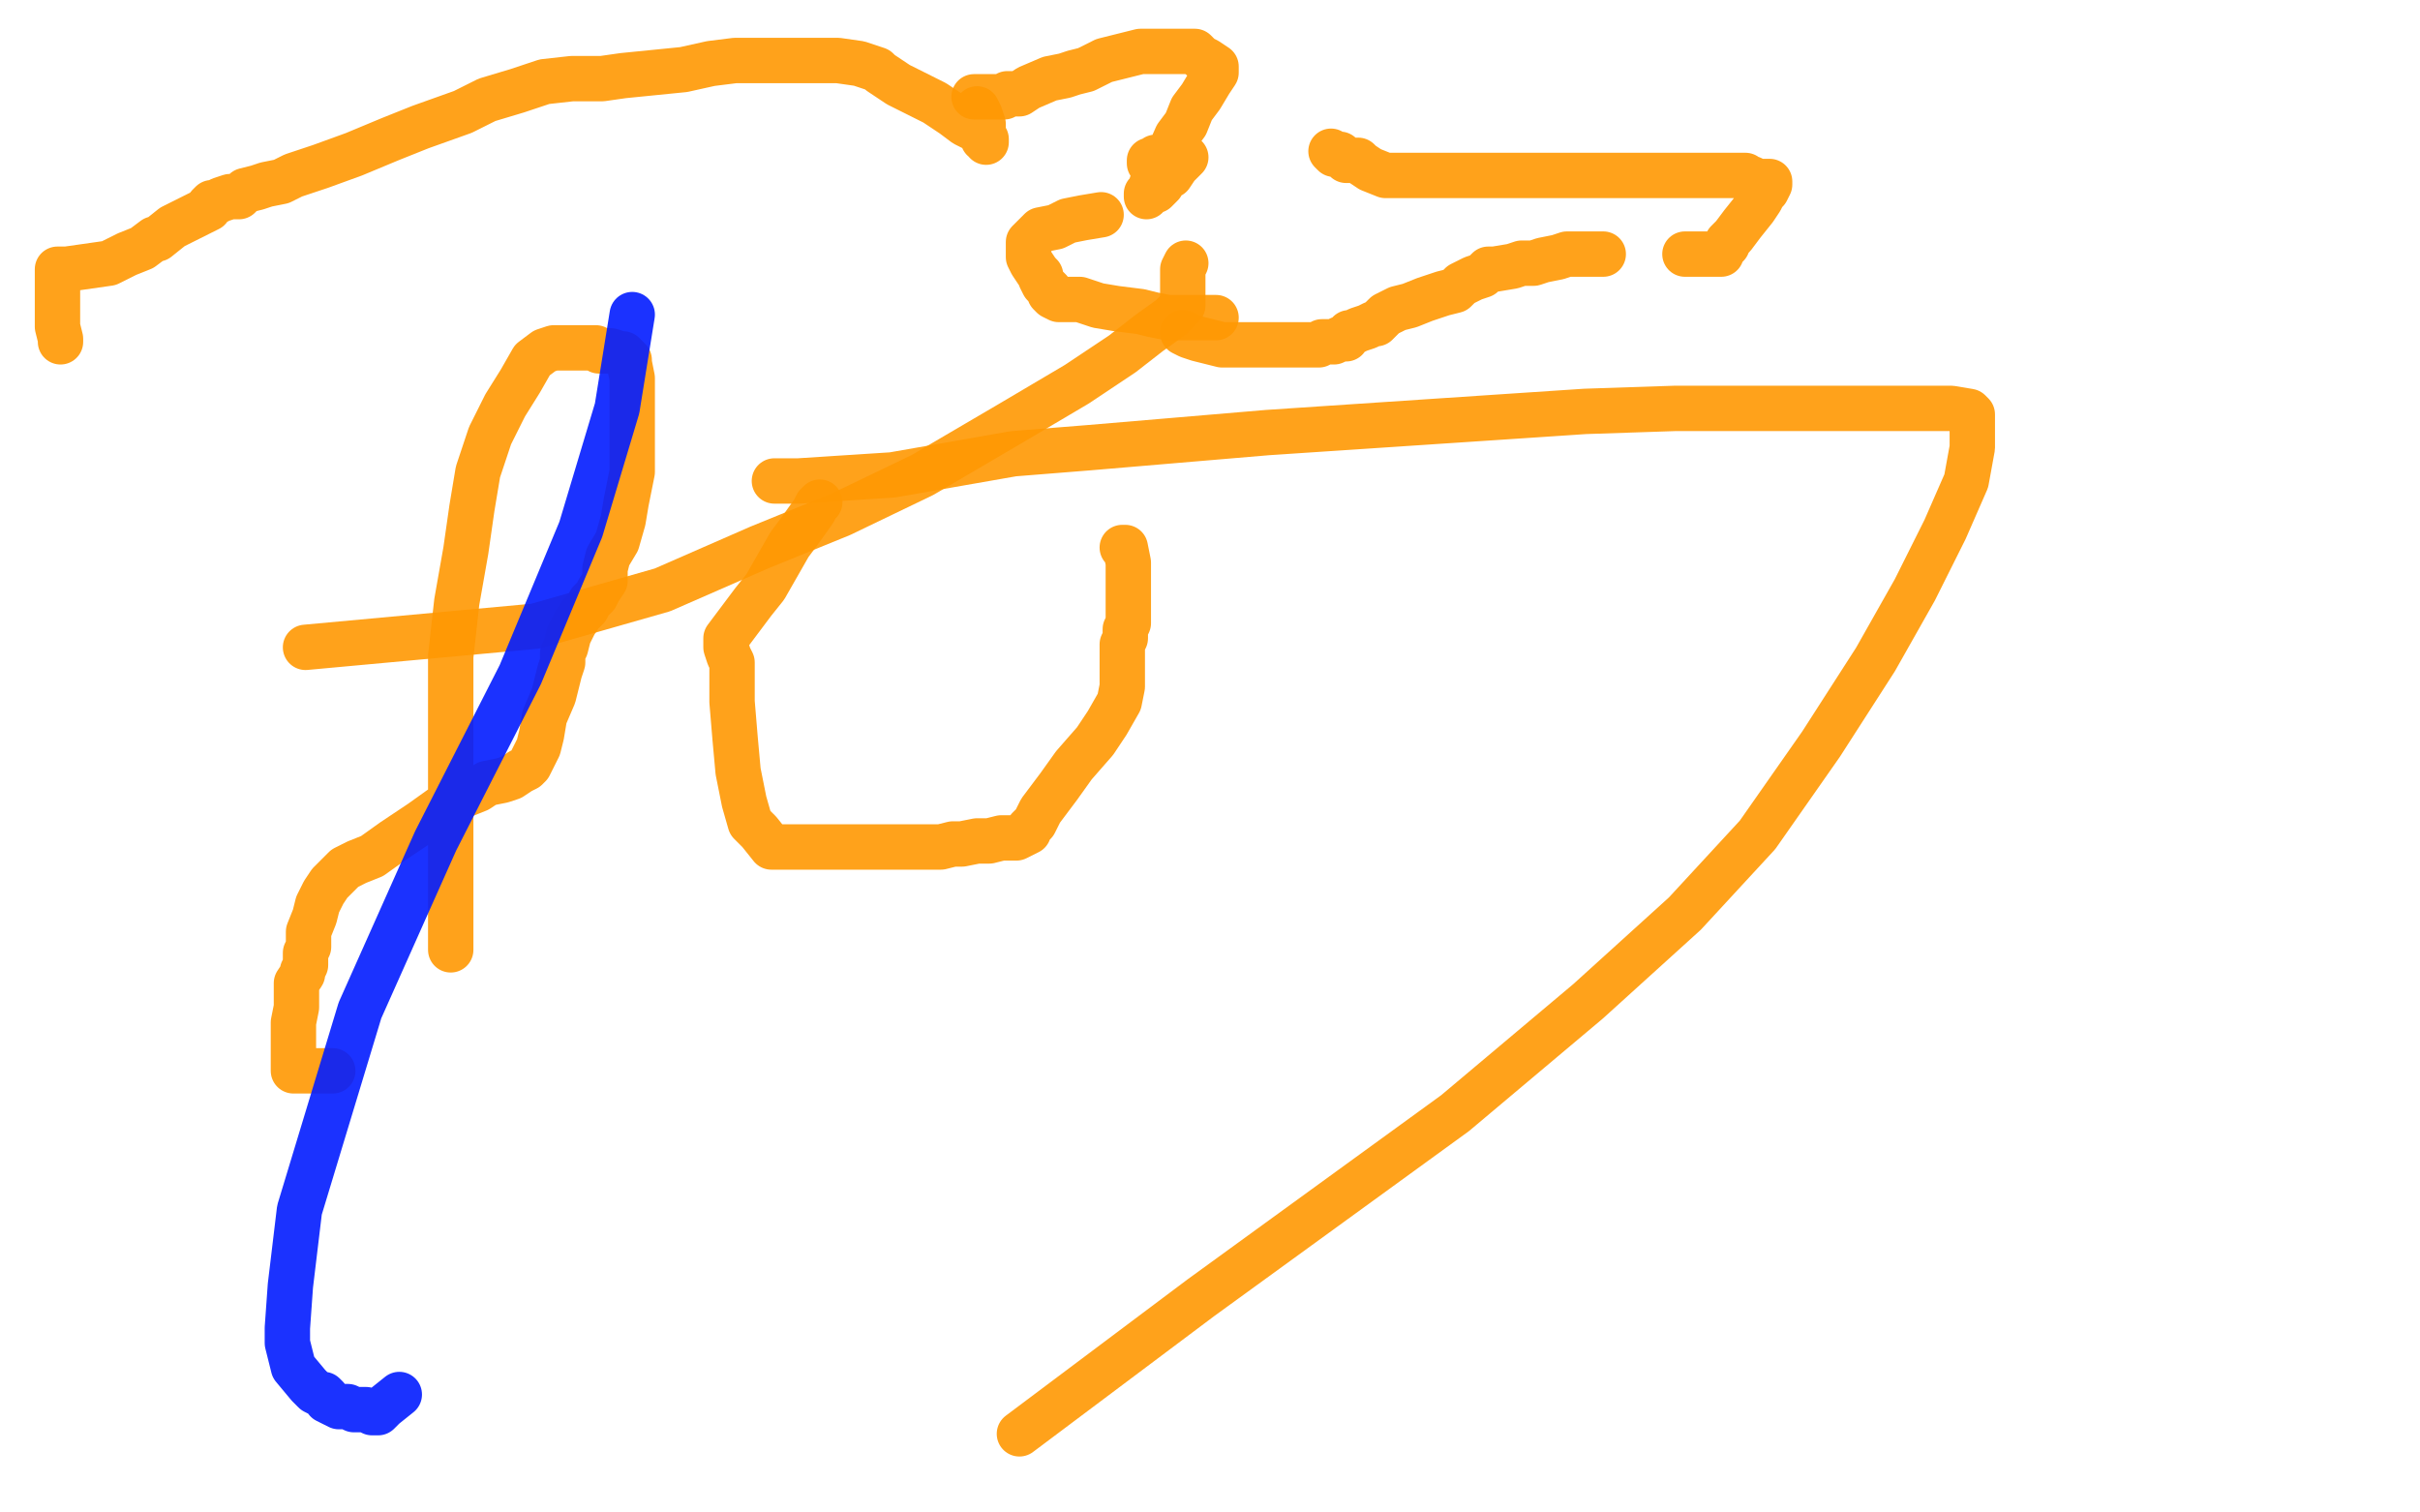
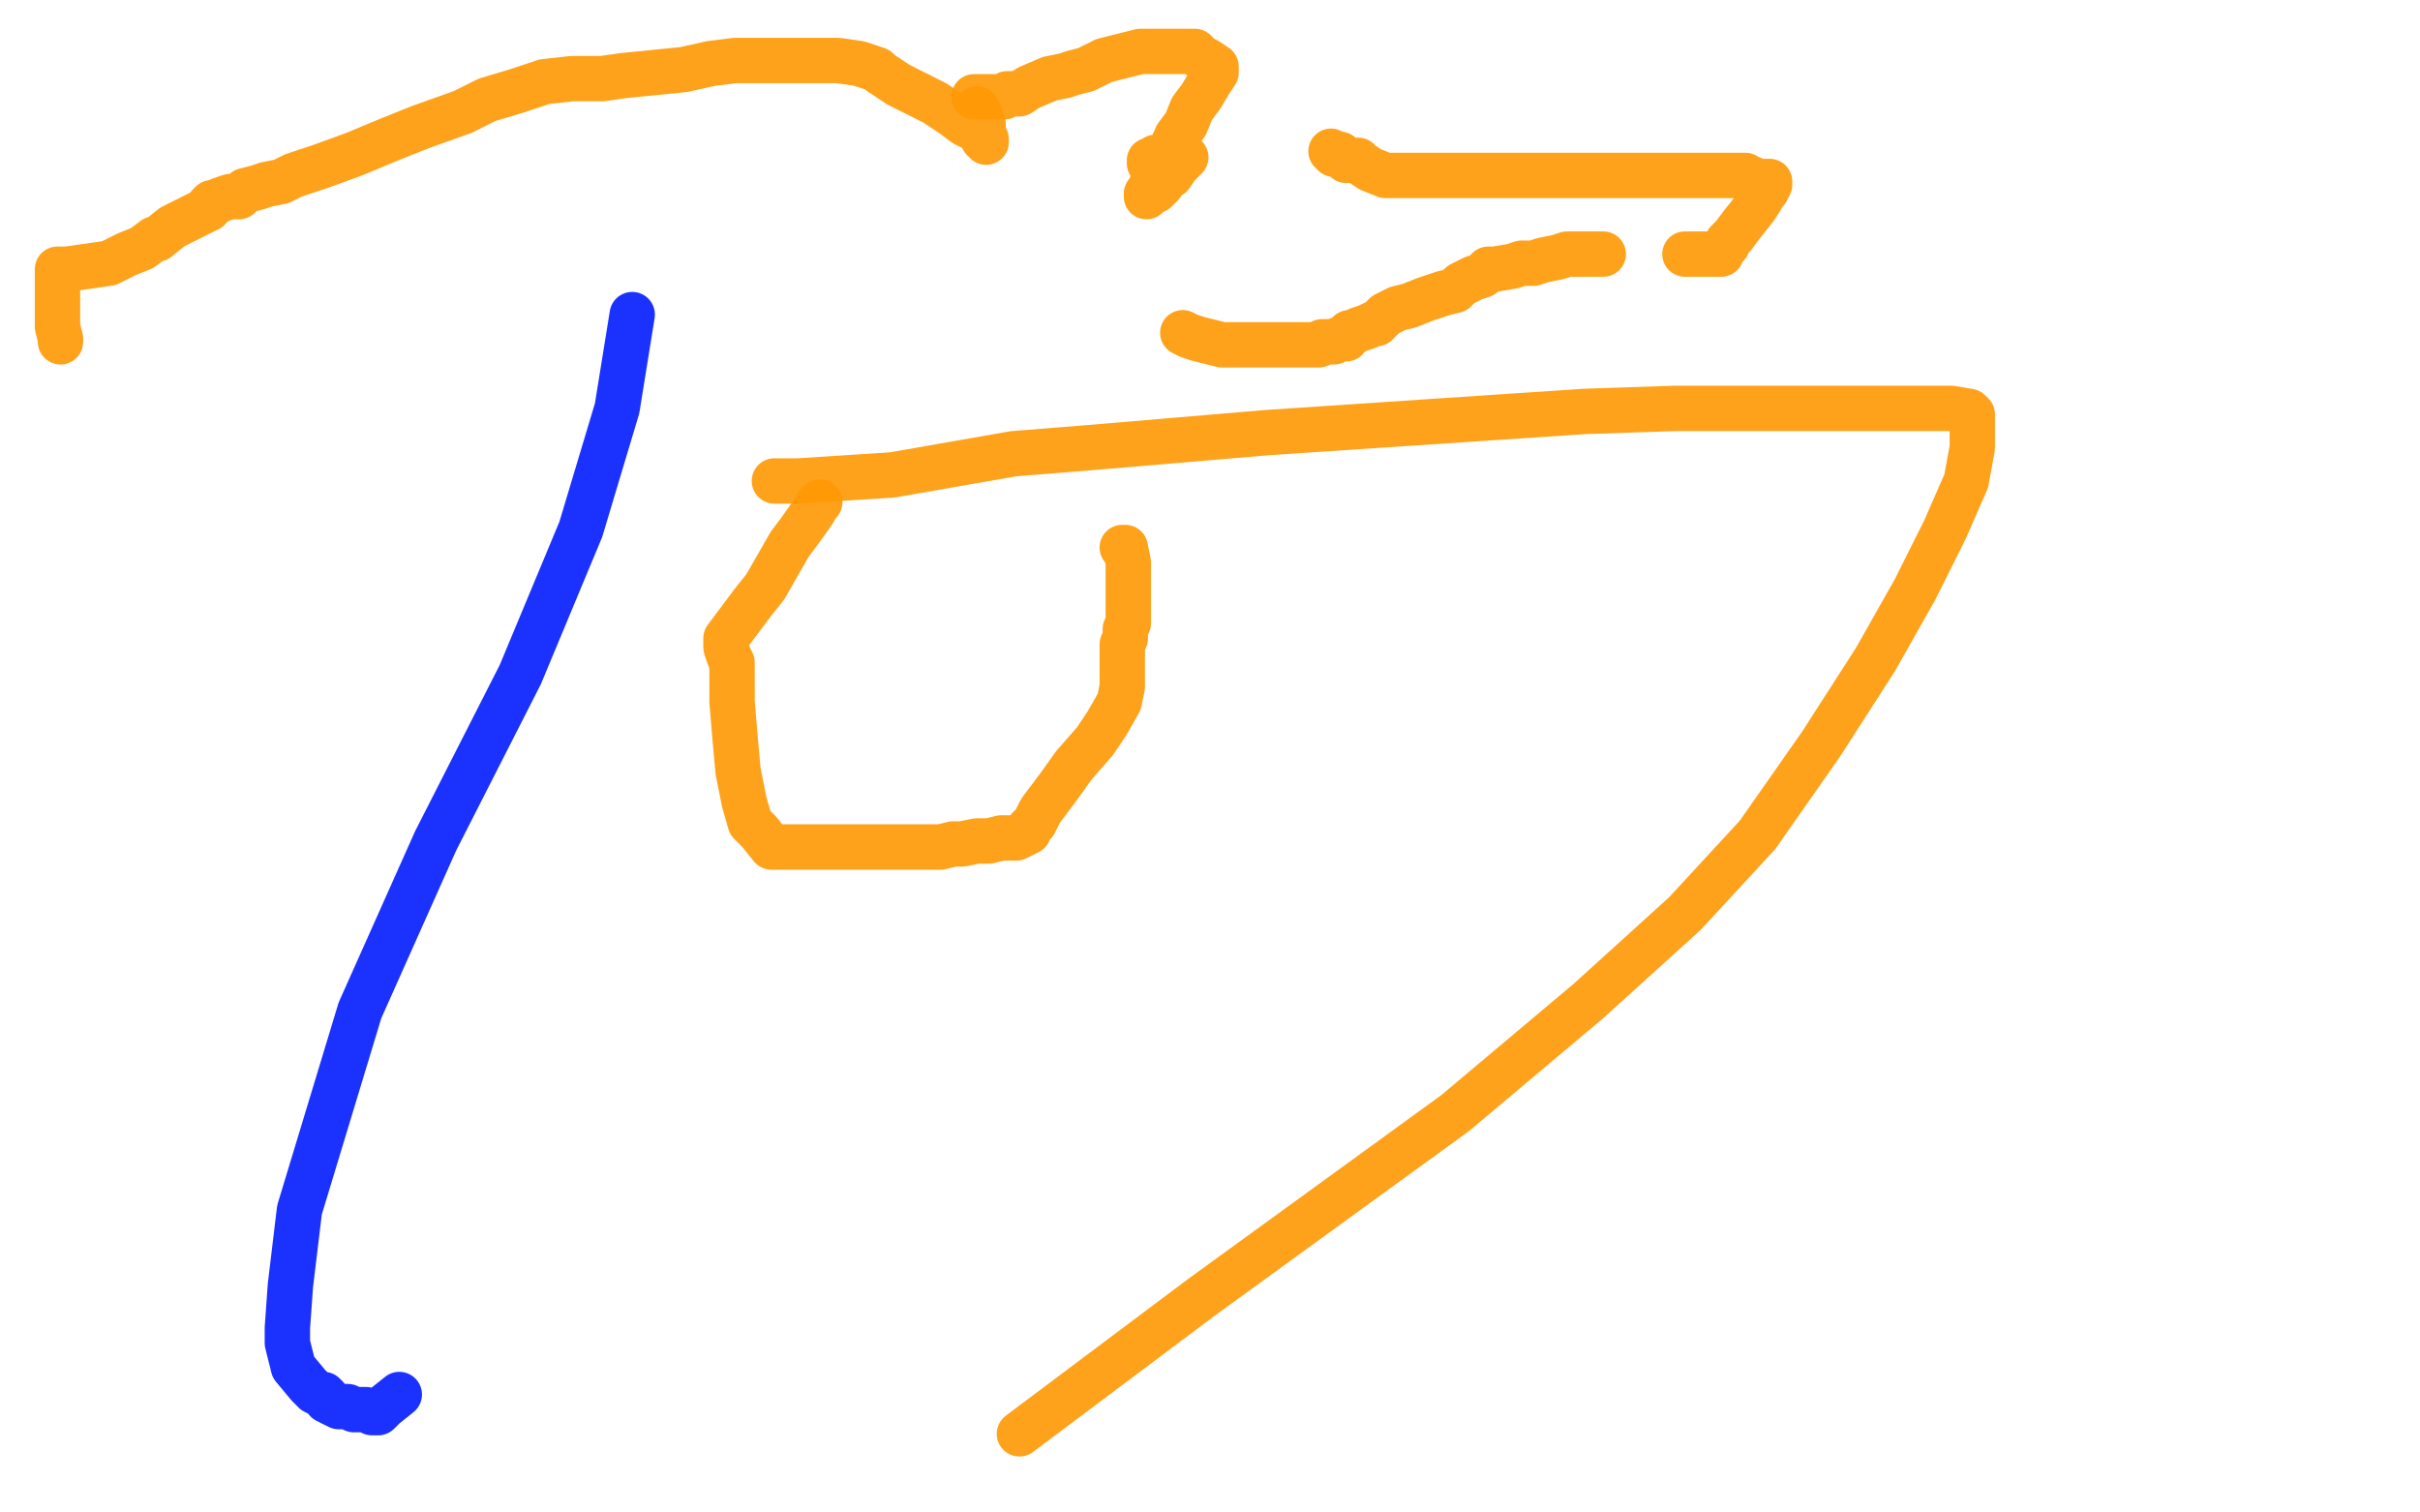
<svg xmlns="http://www.w3.org/2000/svg" width="800" height="500" version="1.1" style="stroke-antialiasing: false">
  <desc>This SVG has been created on https://colorillo.com/</desc>
  <rect x="0" y="0" width="800" height="500" style="fill: rgb(255,255,255); stroke-width:0" />
  <polyline points="371,181 372,181 372,181 373,186 373,186 373,191 373,191 373,194 373,194 373,200 373,206 372,208 372,211 371,213 371,214 371,216 371,219 371,222 371,227 370,232 366,239 362,245 355,253 350,260 344,268 342,272 341,273 340,274 340,275 338,276 336,277 334,277 332,277 331,277 327,278 323,278 318,279 315,279 311,280 307,280 302,280 297,280 294,280 289,280 286,280 281,280 274,280 269,280 266,280 262,280 259,280 255,280 251,275 248,272 246,265 244,255 243,244 242,232 242,226 242,219 241,217 240,214 240,213 240,211 249,199 253,194 261,180 264,176 269,169 270,167 271,166" style="fill: none; stroke: #ff9803; stroke-width: 15; stroke-linejoin: round; stroke-linecap: round; stroke-antialiasing: false; stroke-antialias: 0; opacity: 0.9" />
  <polyline points="256,159 259,159 259,159 264,159 264,159 295,157 295,157 335,150 335,150 360,148 360,148 419,143 524,136 554,135 603,135 631,135 632,135 635,135 640,135 645,135 651,136 652,137 652,139 652,148 650,159 643,175 633,195 620,218 602,246 581,276 557,302 525,331 481,368 397,429 337,474" style="fill: none; stroke: #ff9803; stroke-width: 15; stroke-linejoin: round; stroke-linecap: round; stroke-antialiasing: false; stroke-antialias: 0; opacity: 0.9" />
-   <polyline points="149,314 149,310 149,310 149,305 149,305 149,300 149,300 149,294 149,294 149,285 149,285 149,275 149,275 149,263 149,244 149,232 149,217 151,199 154,182 156,168 158,156 162,144 167,134 172,126 176,119 180,116 183,115 185,115 186,115 187,115 191,115 193,115 195,115 197,115 198,116 199,116 200,116 202,116 205,117 206,117 207,118 208,119 208,120 209,125 209,127 209,131 209,134 209,138 209,144 209,150 209,156 207,166 206,172 204,179 201,184 200,188 200,189 200,192 198,195 197,197 195,199 194,201 192,203 190,206 188,210 187,214 186,216 186,219 185,222 183,230 180,237 179,243 178,247 176,251 175,253 174,254 172,255 169,257 166,258 161,259 158,261 153,263 146,267 139,272 130,278 123,283 118,285 114,287 111,290 109,292 107,295 105,299 104,303 102,308 102,311 102,313 101,315 101,317 101,319 100,321 100,322 98,325 98,329 98,333 97,338 97,343 97,345 97,349 97,351 97,352 97,353 97,354 98,354 99,354 101,354 104,354 107,354 108,354 110,354 109,354" style="fill: none; stroke: #ff9803; stroke-width: 15; stroke-linejoin: round; stroke-linecap: round; stroke-antialiasing: false; stroke-antialias: 0; opacity: 0.9" />
  <polyline points="20,113 20,112 20,112 19,108 19,104 19,100 19,96 19,92 19,90 19,89 22,89 29,88 36,87 42,84 47,82 51,79 52,79 57,75 61,73 65,71 67,70 69,69 69,68 70,67 71,67 73,66 76,65 79,65 81,63 85,62 88,61 93,60 97,58 106,55 117,51 129,46 139,42 153,37 161,33 171,30 180,27 189,26 192,26 199,26 206,25 216,24 226,23 235,21 243,20 252,20 257,20 262,20 264,20 271,20 277,20 284,21 290,23 291,24 297,28 303,31 309,34 315,38 319,41 323,43 325,45 325,46 326,46 326,47 326,46 325,46 325,45 325,44 325,41 324,38 323,36" style="fill: none; stroke: #ff9803; stroke-width: 15; stroke-linejoin: round; stroke-linecap: round; stroke-antialiasing: false; stroke-antialias: 0; opacity: 0.9" />
  <polyline points="322,32 324,32 324,32 326,32 326,32 327,32 327,32 329,32 329,32 332,32 332,32 333,31 333,31 335,31 337,31 340,29 347,26 352,25 355,24 359,23 365,20 369,19 373,18 377,17 379,17 381,17 384,17 386,17 390,17 392,17 393,17 395,17 397,19 399,20 402,22 402,24 400,27 397,32 394,36 392,41 389,45 385,54 381,60 380,63 379,65 379,64 380,63 381,63 382,63 383,62 384,61 385,59 387,58 389,55 390,54 391,53 392,52 391,52 390,52 388,52 386,52 385,52 383,52 382,52 381,53 380,53 380,54" style="fill: none; stroke: #ff9803; stroke-width: 15; stroke-linejoin: round; stroke-linecap: round; stroke-antialiasing: false; stroke-antialias: 0; opacity: 0.9" />
  <polyline points="440,50 441,51 441,51 442,51 442,51 443,51 444,52 445,53 446,53 447,53 448,53 449,53 450,54 453,56 458,58 463,58 473,58 484,58 495,58 505,58 516,58 526,58 541,58 549,58 559,58 567,58 573,58 575,58 577,58 577,59 579,59 581,60 582,60 583,60 584,60 585,60 585,61 584,63 583,64 582,66 580,69 576,74 573,78 571,80 571,81 570,82 569,83 569,84 568,84 566,84 565,84 564,84 563,84 562,84 561,84 560,84 559,84 558,84 557,84" style="fill: none; stroke: #ff9803; stroke-width: 15; stroke-linejoin: round; stroke-linecap: round; stroke-antialiasing: false; stroke-antialias: 0; opacity: 0.9" />
  <polyline points="530,84 528,84 528,84 526,84 526,84 525,84 525,84 523,84 523,84 522,84 522,84 521,84 521,84 520,84 518,84 515,85 510,86 507,87 503,87 500,88 494,89 492,89 490,91 487,92 483,94 481,96 477,97 471,99 466,101 462,102 460,103 458,104 455,107 454,107 452,108 449,109 447,110 446,110 445,112 444,112 443,112 441,113 440,113 439,113 438,113 437,113 436,114 434,114 433,114 429,114 425,114 422,114 417,114 410,114 406,114 404,114 396,112 393,111 391,110" style="fill: none; stroke: #ff9803; stroke-width: 15; stroke-linejoin: round; stroke-linecap: round; stroke-antialiasing: false; stroke-antialias: 0; opacity: 0.9" />
-   <polyline points="401,105 402,105 401,105 397,105 386,105 381,104 377,103 369,102 363,101 357,99 353,99 350,99 348,98 347,97 347,96 346,95 345,94 344,92 344,91 343,90 341,87 340,85 340,80 344,76 349,75 353,73 358,72 364,71" style="fill: none; stroke: #ff9803; stroke-width: 15; stroke-linejoin: round; stroke-linecap: round; stroke-antialiasing: false; stroke-antialias: 0; opacity: 0.9" />
-   <polyline points="392,87 391,89 391,89 391,93 391,93 391,95 391,95 391,97 391,97 391,99 391,99 391,100 391,101 390,102 387,105 380,110 371,117 356,127 334,140 305,157 278,170 251,181 219,195 177,207 101,214" style="fill: none; stroke: #ff9803; stroke-width: 15; stroke-linejoin: round; stroke-linecap: round; stroke-antialiasing: false; stroke-antialias: 0; opacity: 0.9" />
  <polyline points="" style="fill: none; stroke: #031cff; stroke-width: 15; stroke-linejoin: round; stroke-linecap: round; stroke-antialiasing: false; stroke-antialias: 0; opacity: 0.9" />
  <polyline points="209,104 204,135 204,135 192,175 192,175 172,223 172,223 144,278 144,278 119,334 119,334 99,400 99,400 96,425 95,439 95,444 97,452 102,458 104,460 106,461 107,461 108,462 108,463 110,464 112,465 115,465 117,466 121,466 123,467 125,467 127,465 132,461" style="fill: none; stroke: #031cff; stroke-width: 15; stroke-linejoin: round; stroke-linecap: round; stroke-antialiasing: false; stroke-antialias: 0; opacity: 0.9" />
</svg>